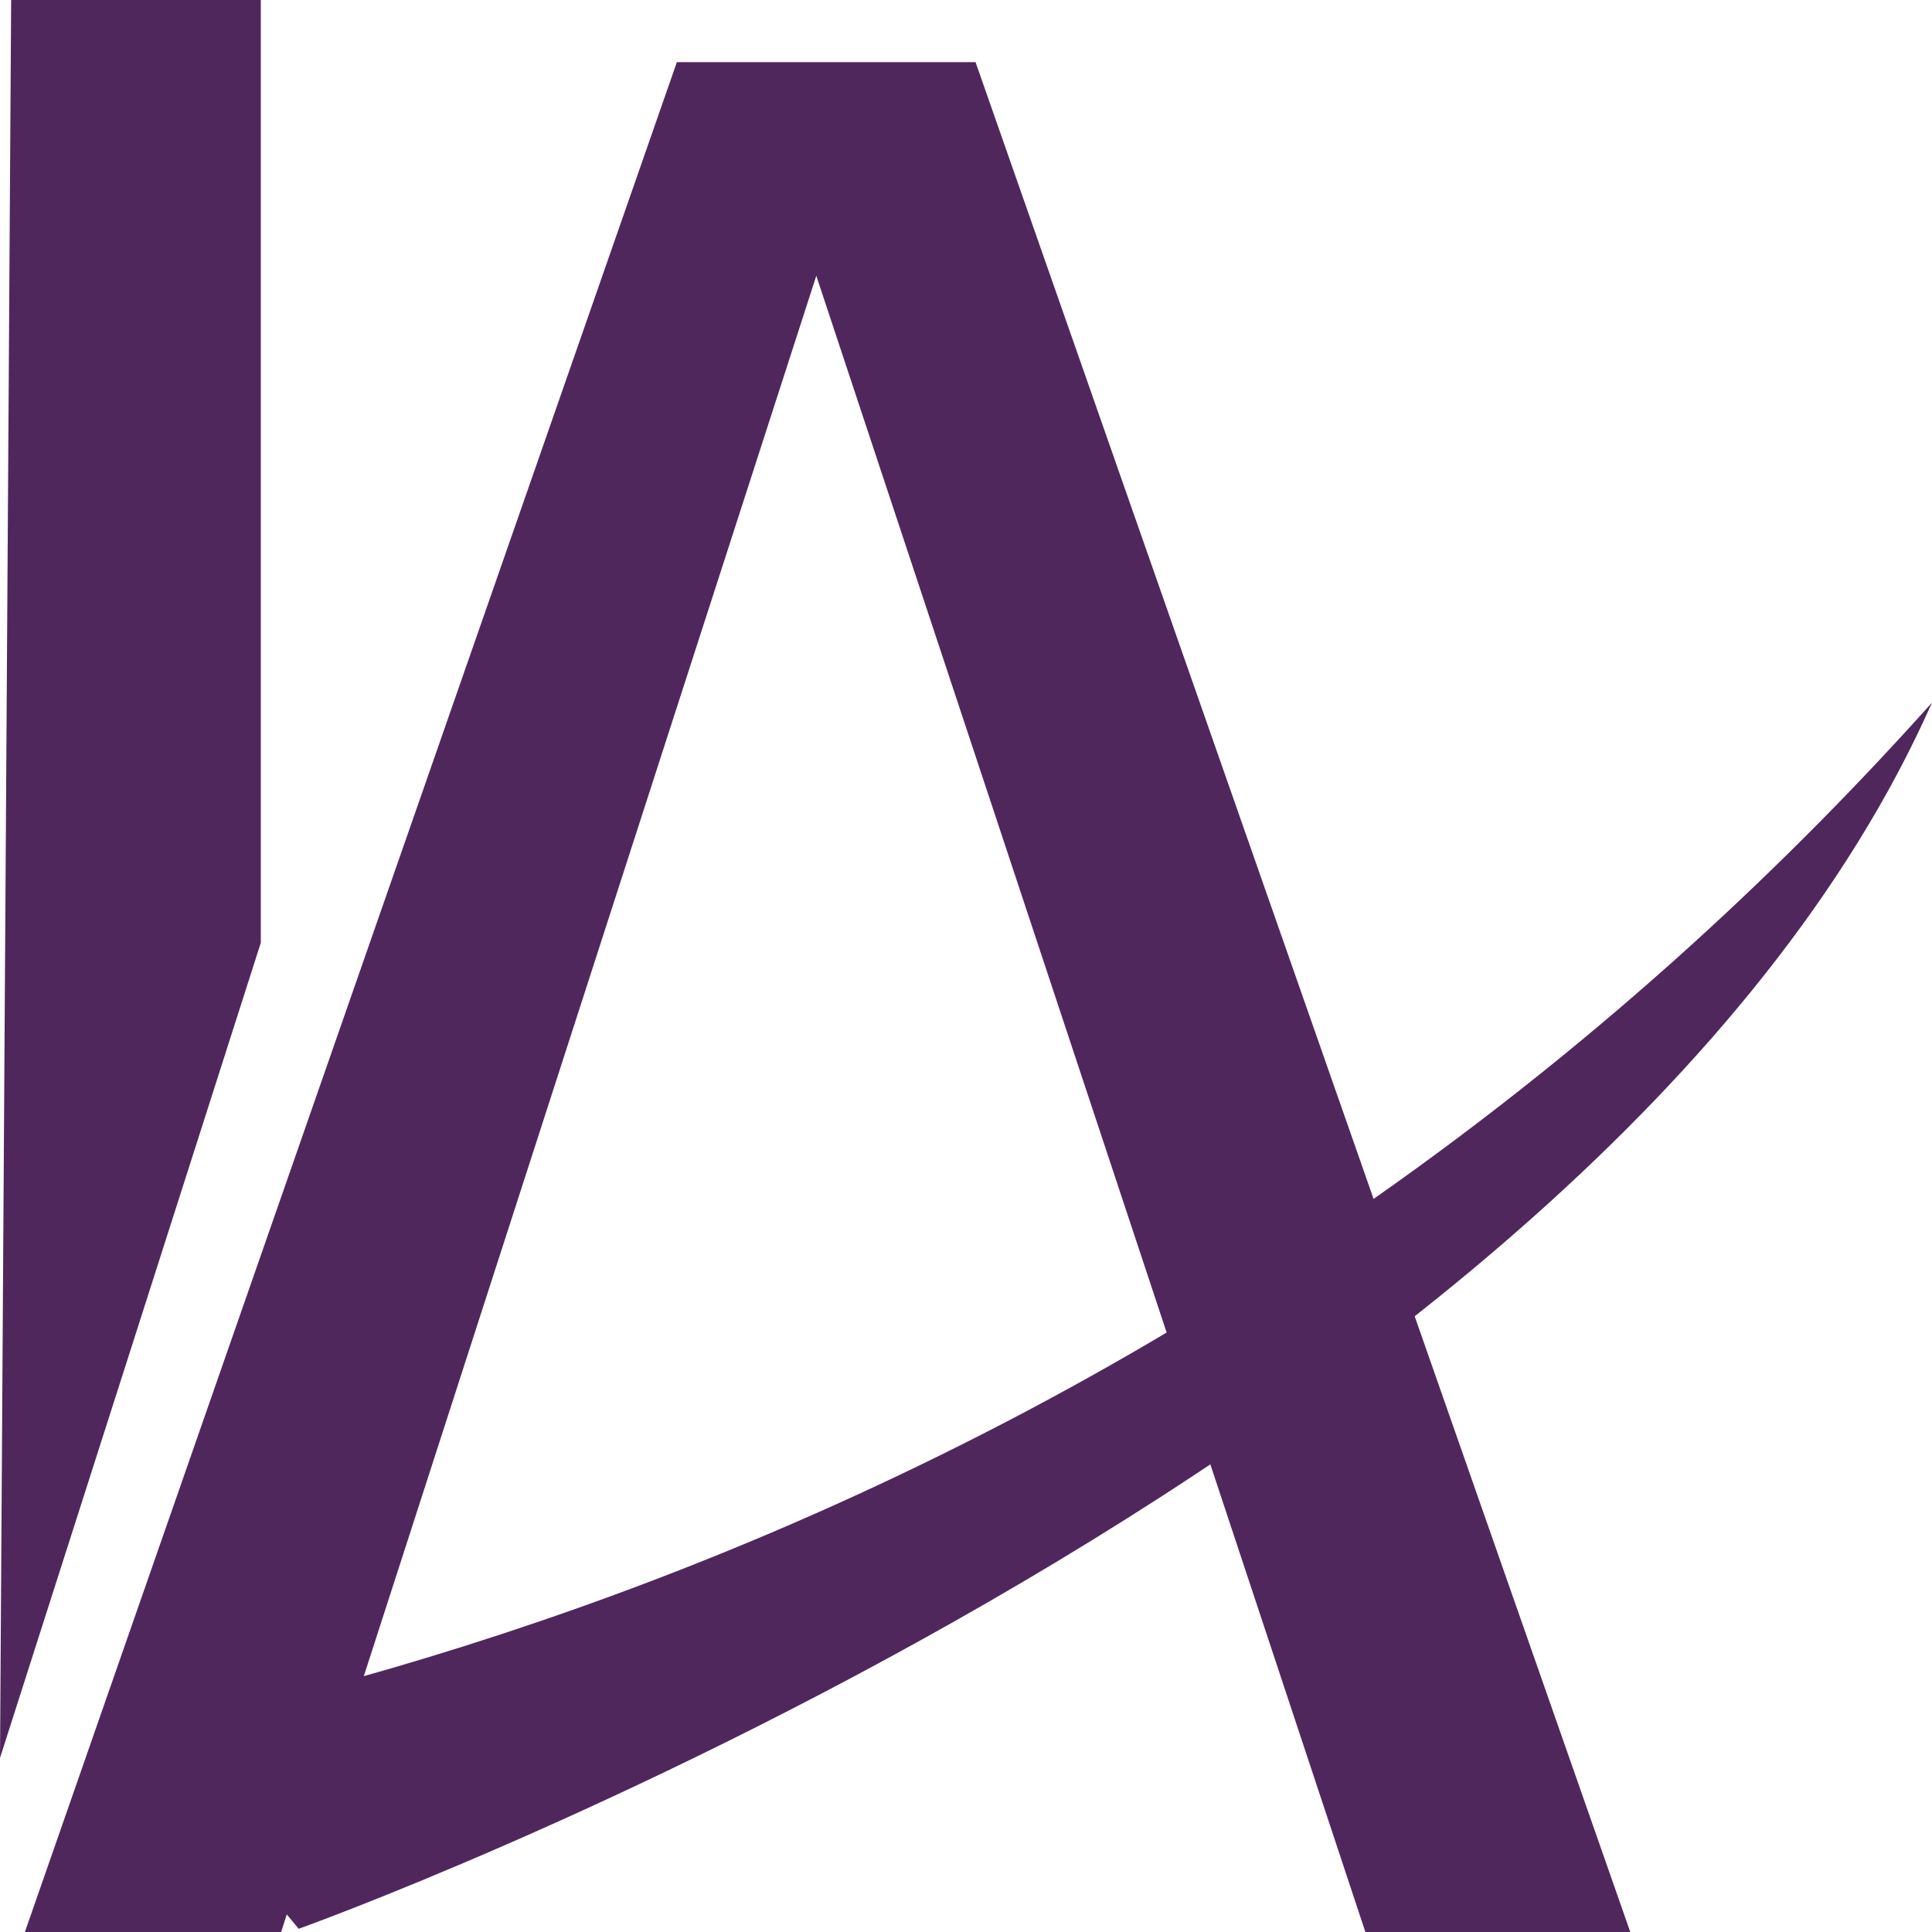
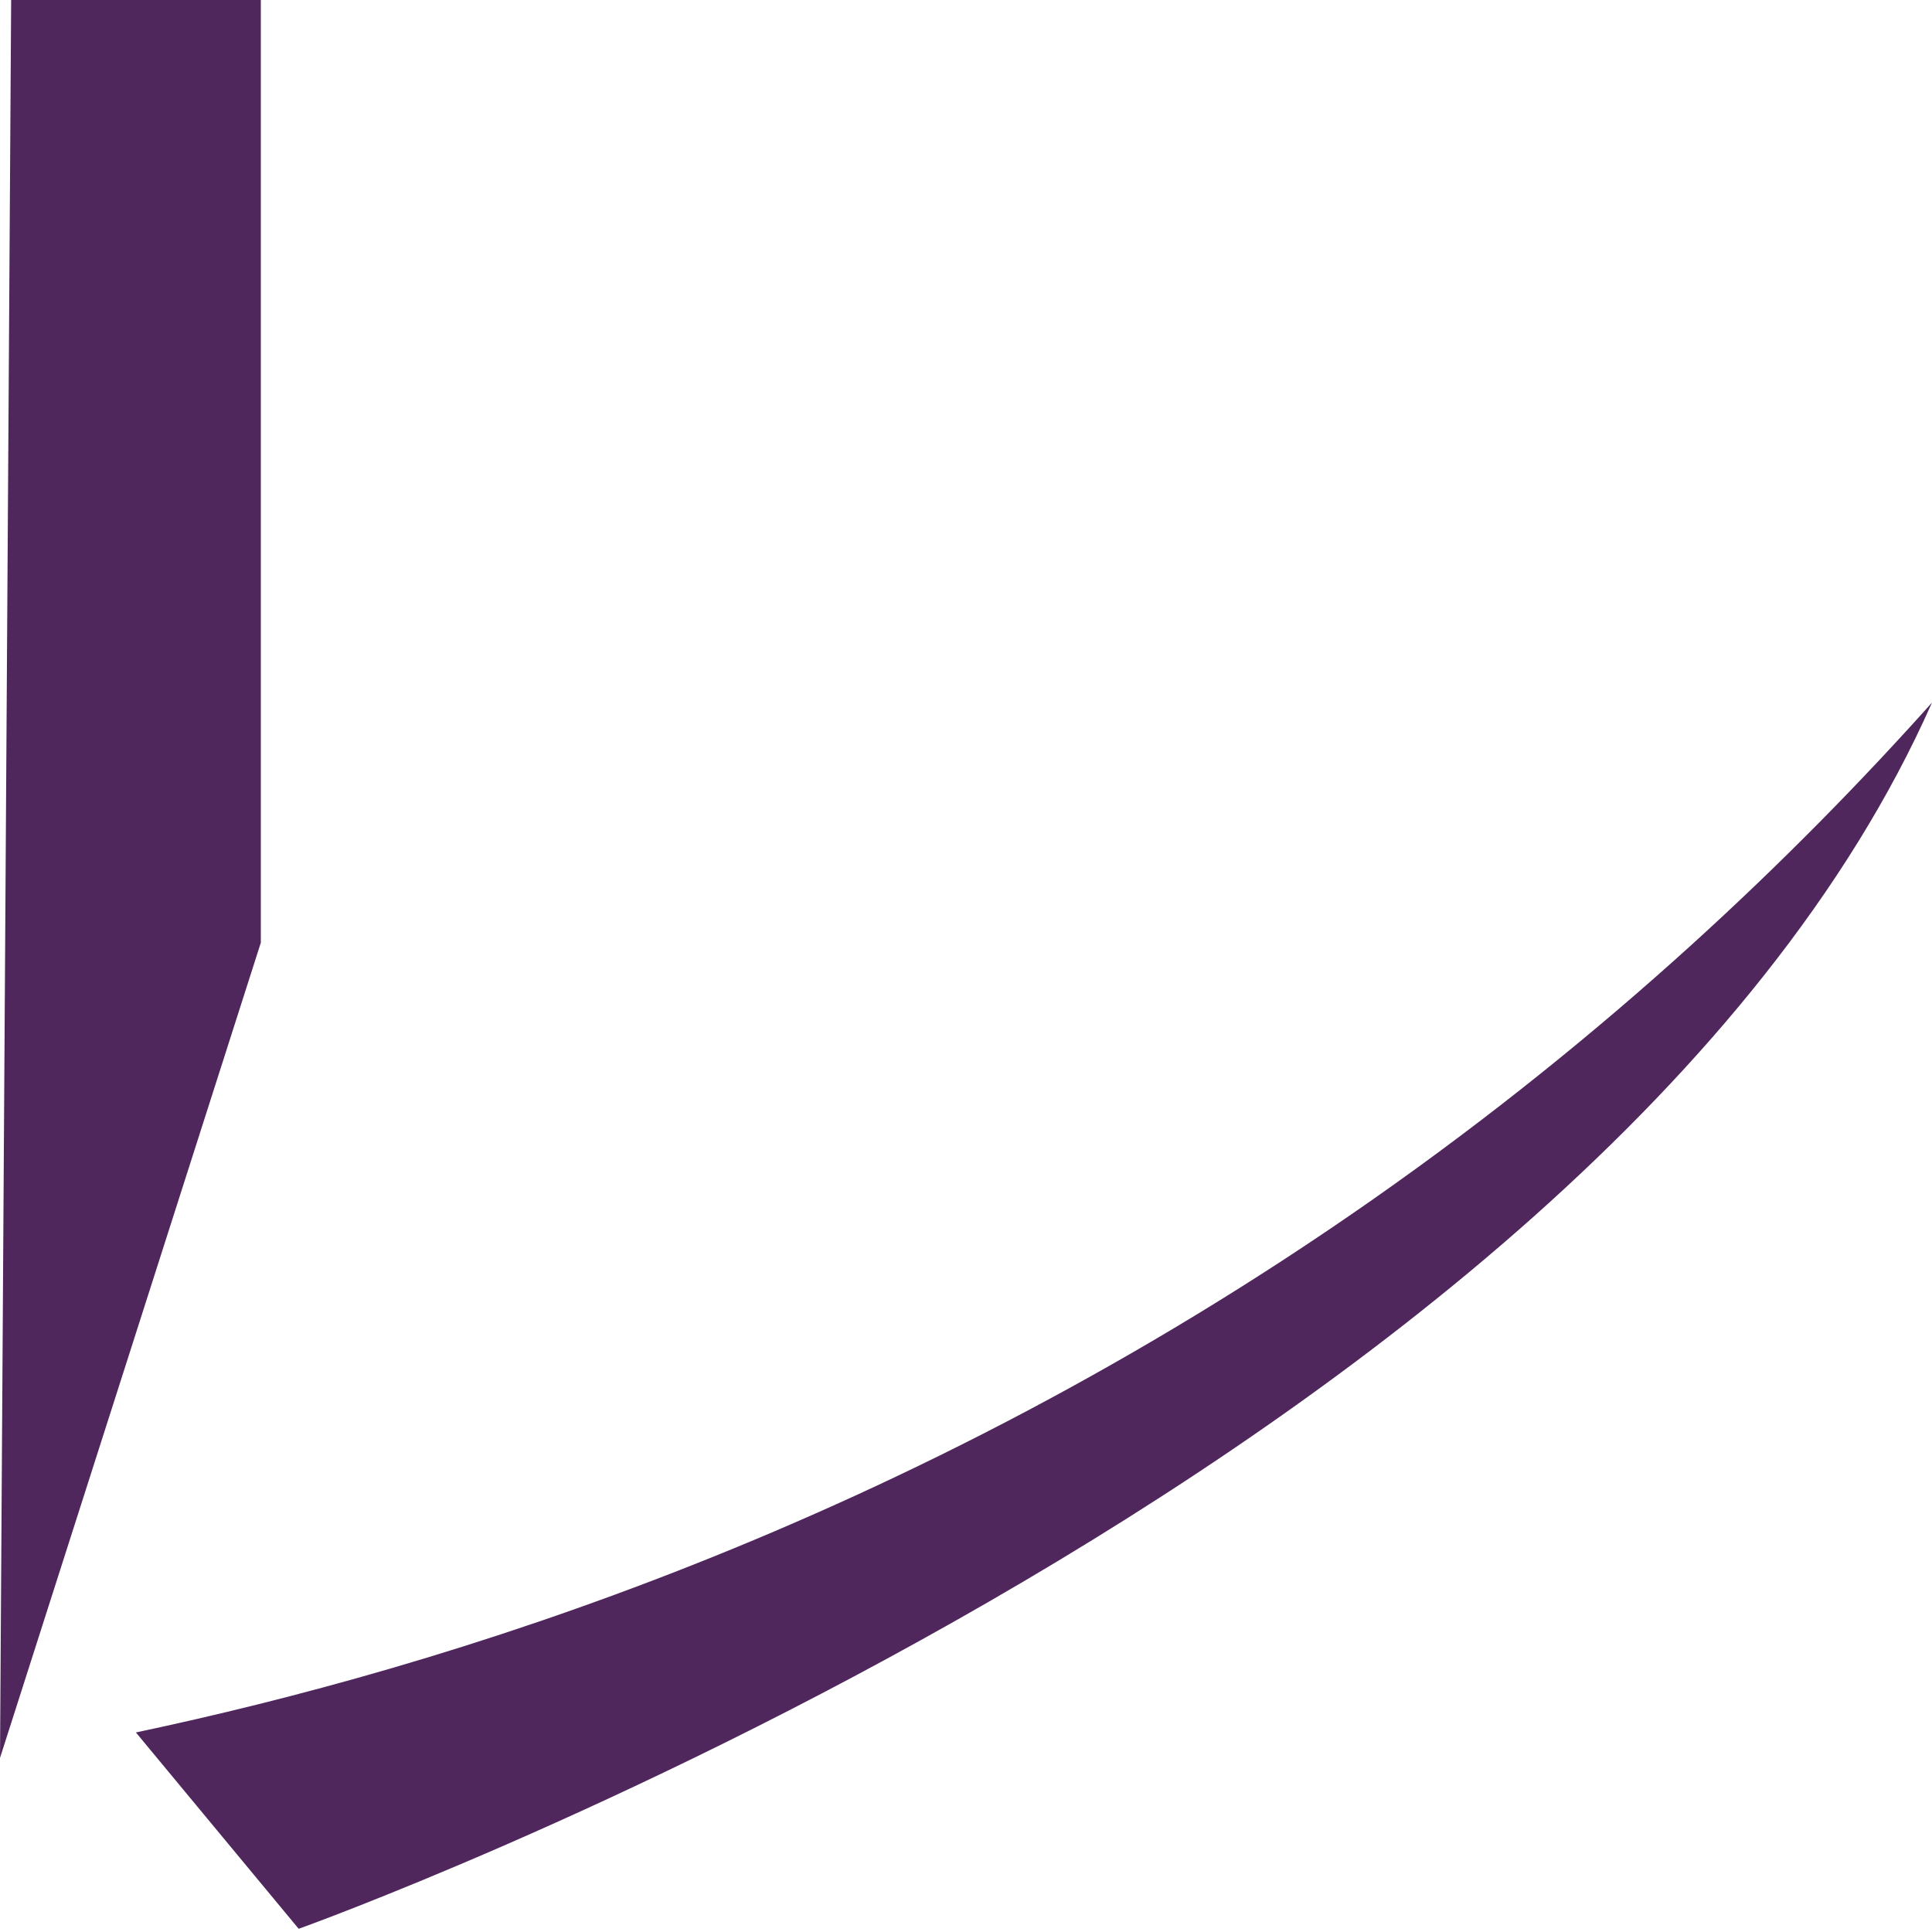
<svg xmlns="http://www.w3.org/2000/svg" width="35" height="35" viewBox="0 0 35 35" fill="none">
  <g clip-path="url(#clip0_273_5760)">
-     <path d="M0.451 35L12.262 1.126H17.673L29.534 35H24.735L14.788 4.996L5.093 35H0.451Z" fill="#50275D" />
    <path d="M5.411 34.942C5.411 34.942 28.881 26.55 35 12.728C32.497 15.527 29.175 18.711 24.883 21.72C16.389 27.672 7.992 30.215 2.462 31.385C3.446 32.569 4.426 33.758 5.411 34.942Z" fill="#50275D" />
    <path d="M0.202 0H4.725V17.078C3.152 22.003 1.574 26.923 0 31.847C0.069 21.231 0.133 10.616 0.202 0Z" fill="#50275D" />
  </g>
  <defs>
    <clipPath id="clip0_273_5760">
      <rect width="35" height="35" fill="white" />
    </clipPath>
  </defs>
</svg>